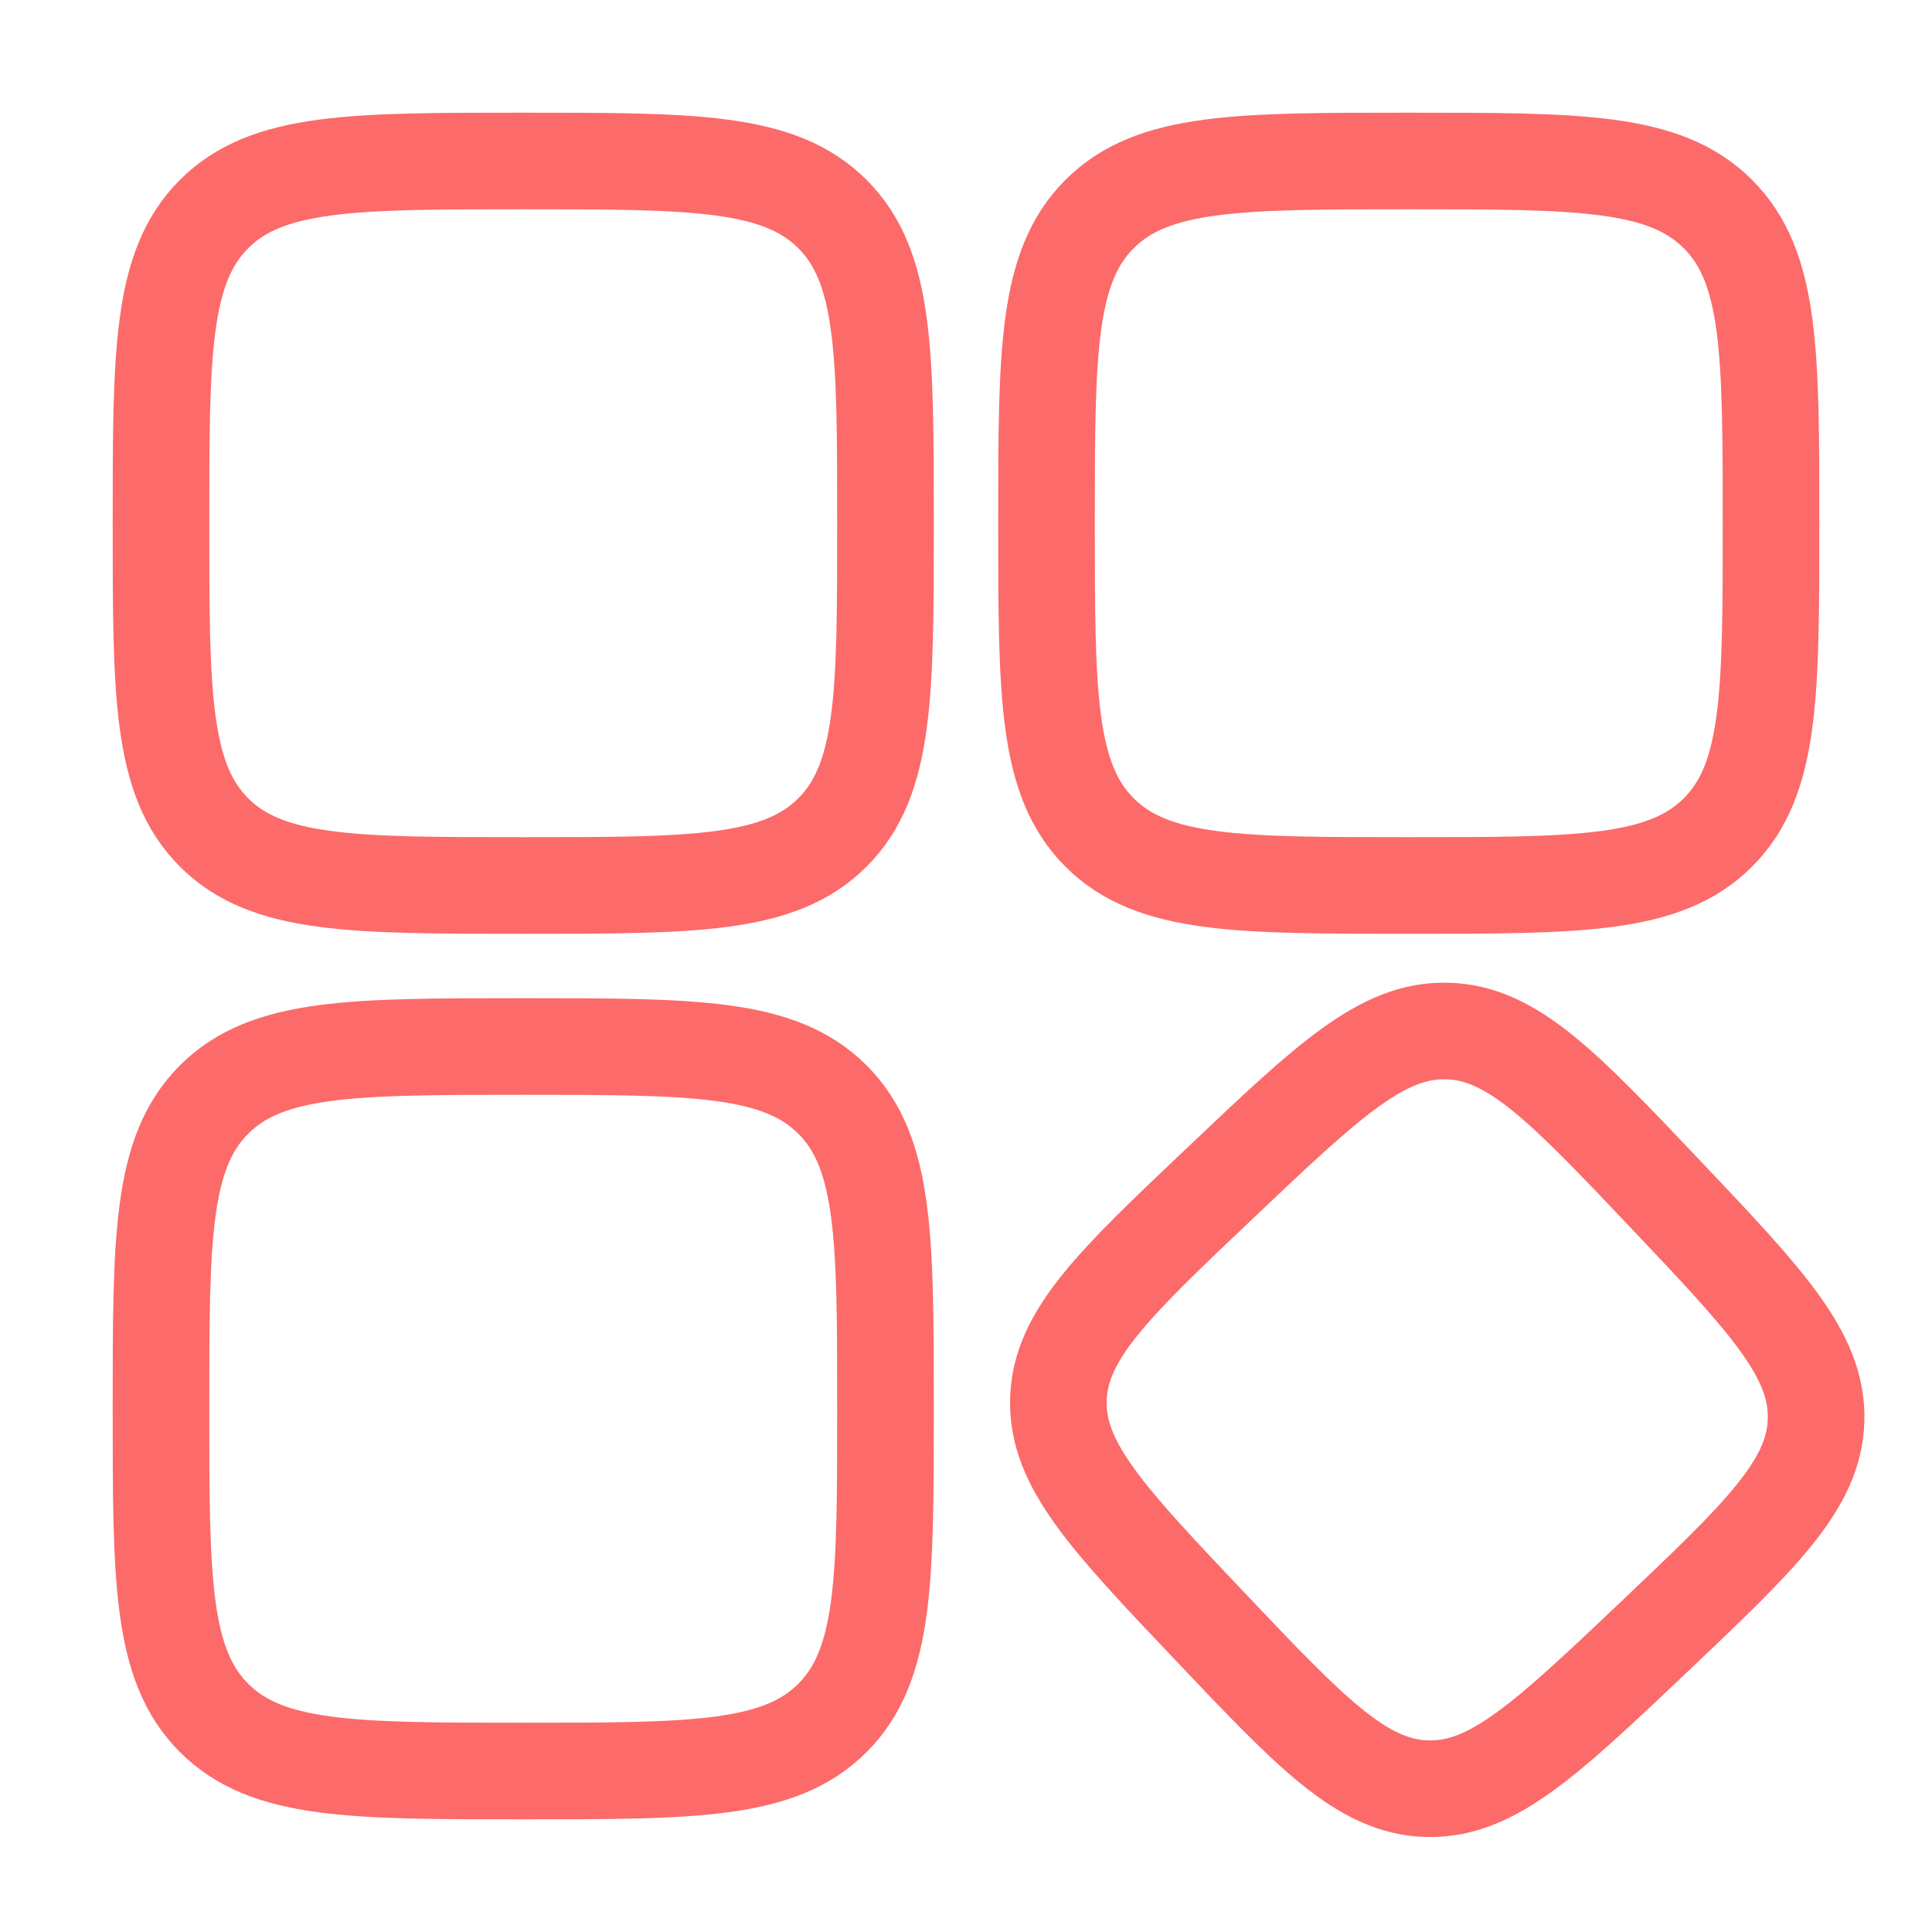
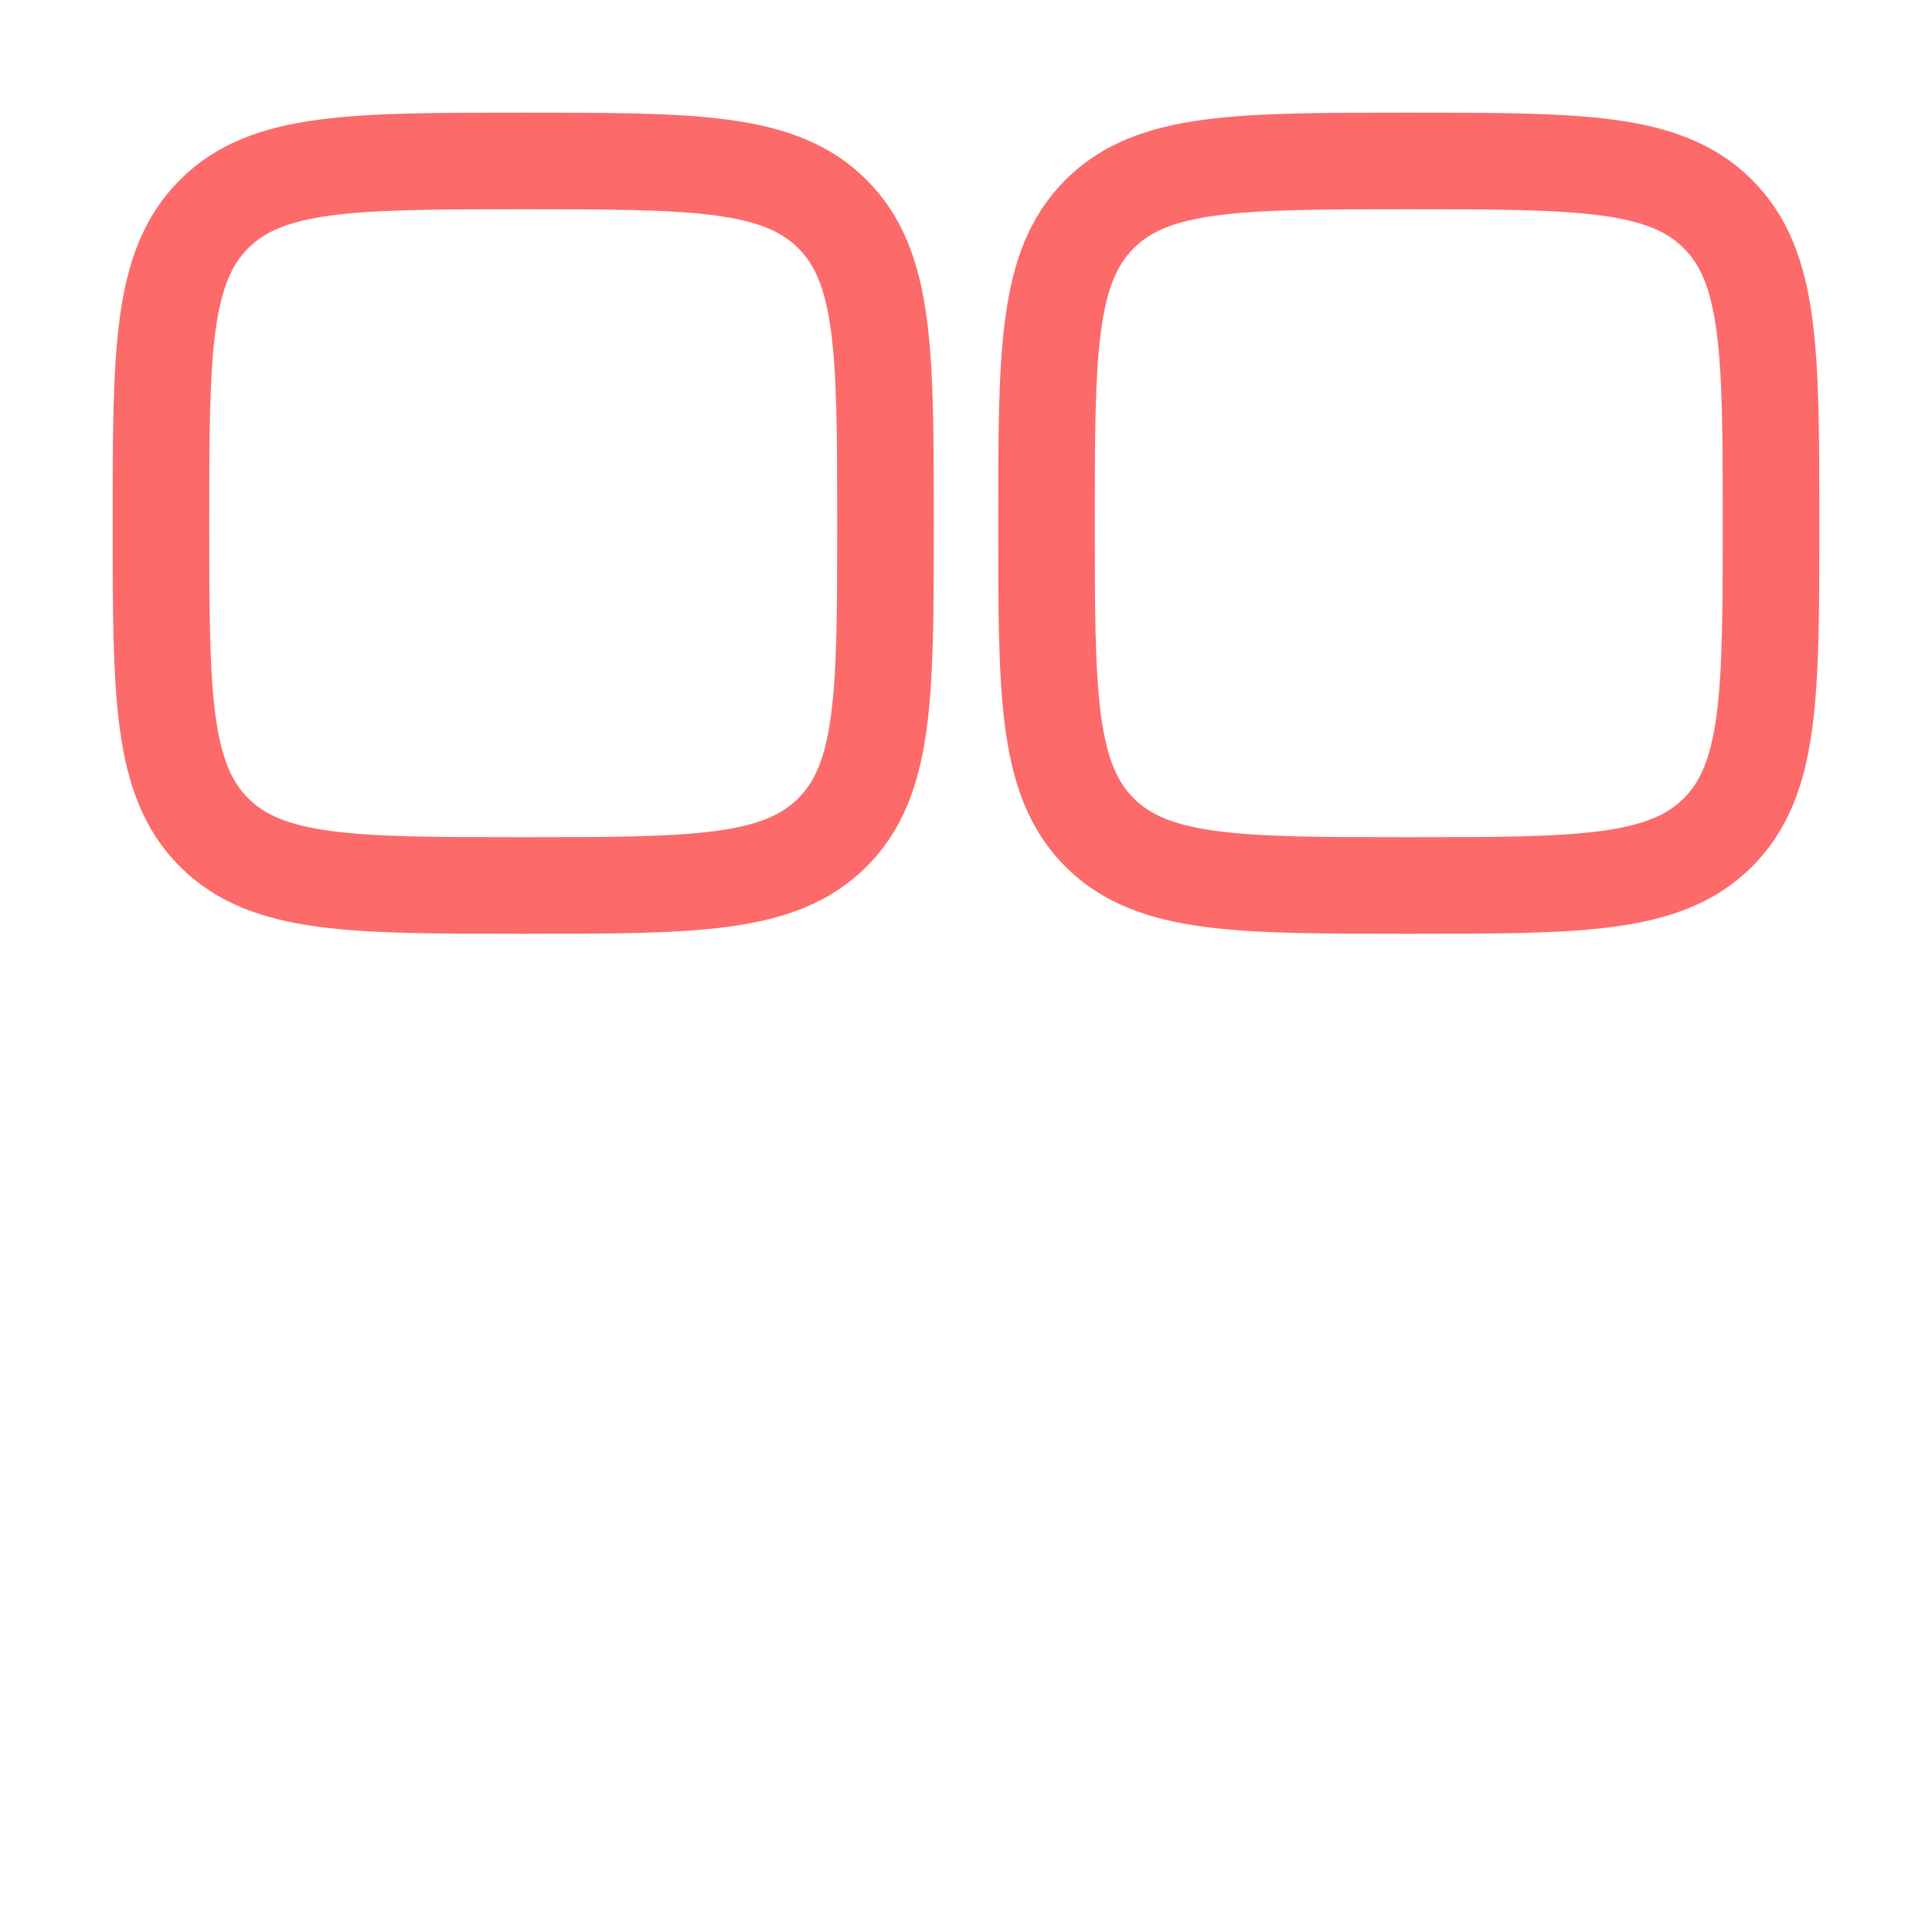
<svg xmlns="http://www.w3.org/2000/svg" width="40" height="40" viewBox="0 0 40 40" fill="none">
  <path d="M3.333 10.833C3.333 7.298 3.333 5.53 4.432 4.432C5.53 3.333 7.298 3.333 10.833 3.333C14.369 3.333 16.137 3.333 17.235 4.432C18.333 5.53 18.333 7.298 18.333 10.833C18.333 14.369 18.333 16.137 17.235 17.235C16.137 18.333 14.369 18.333 10.833 18.333C7.298 18.333 5.53 18.333 4.432 17.235C3.333 16.137 3.333 14.369 3.333 10.833Z" stroke="#FC6A6A" stroke-width="2" />
-   <path d="M25.284 24.473C27.507 22.364 28.619 21.31 29.964 21.346C31.31 21.381 32.364 22.493 34.473 24.716C36.581 26.94 37.635 28.052 37.6 29.397C37.564 30.743 36.452 31.797 34.229 33.906C32.005 36.014 30.894 37.068 29.548 37.033C28.202 36.997 27.148 35.885 25.04 33.662C22.931 31.438 21.877 30.327 21.913 28.981C21.948 27.635 23.06 26.581 25.284 24.473Z" stroke="#FC6A6A" stroke-width="2" />
-   <path d="M3.333 29.167C3.333 25.631 3.333 23.863 4.432 22.765C5.53 21.667 7.298 21.667 10.833 21.667C14.369 21.667 16.137 21.667 17.235 22.765C18.333 23.863 18.333 25.631 18.333 29.167C18.333 32.702 18.333 34.47 17.235 35.568C16.137 36.667 14.369 36.667 10.833 36.667C7.298 36.667 5.53 36.667 4.432 35.568C3.333 34.47 3.333 32.702 3.333 29.167Z" stroke="#FC6A6A" stroke-width="2" />
  <path d="M21.667 10.833C21.667 7.298 21.667 5.53 22.765 4.432C23.863 3.333 25.631 3.333 29.167 3.333C32.702 3.333 34.47 3.333 35.568 4.432C36.667 5.53 36.667 7.298 36.667 10.833C36.667 14.369 36.667 16.137 35.568 17.235C34.47 18.333 32.702 18.333 29.167 18.333C25.631 18.333 23.863 18.333 22.765 17.235C21.667 16.137 21.667 14.369 21.667 10.833Z" stroke="#FC6A6A" stroke-width="2" />
</svg>